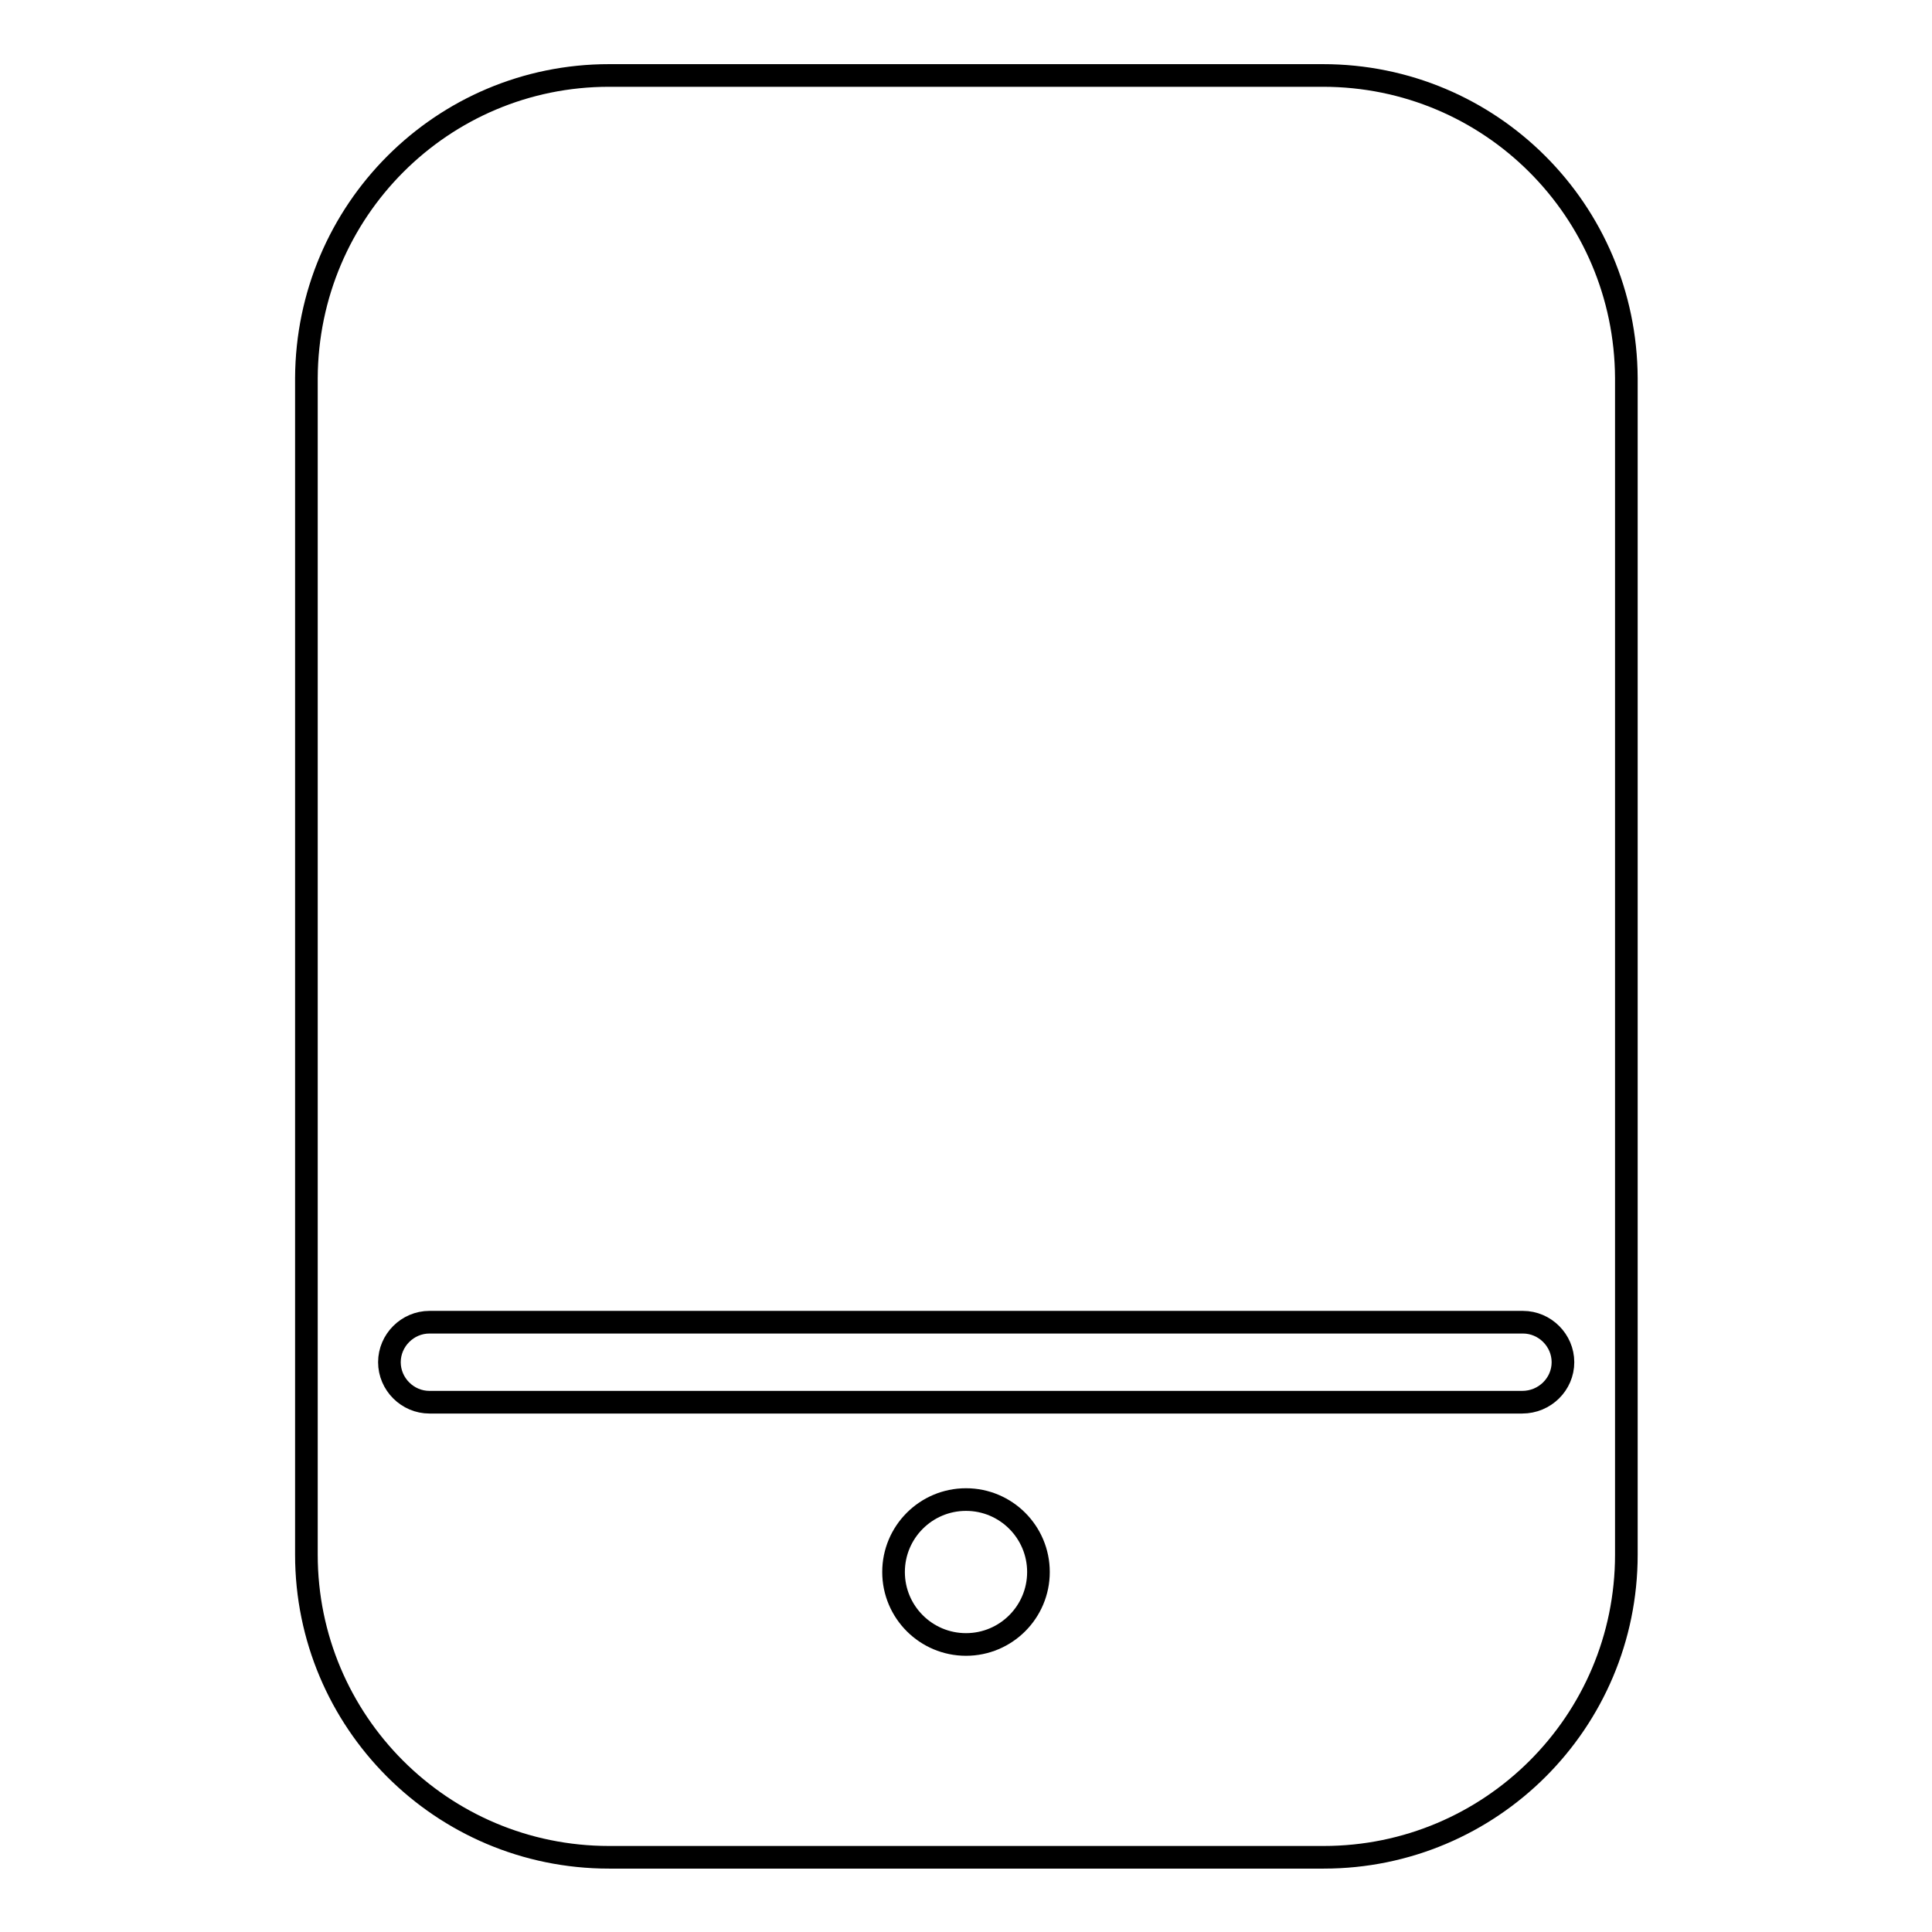
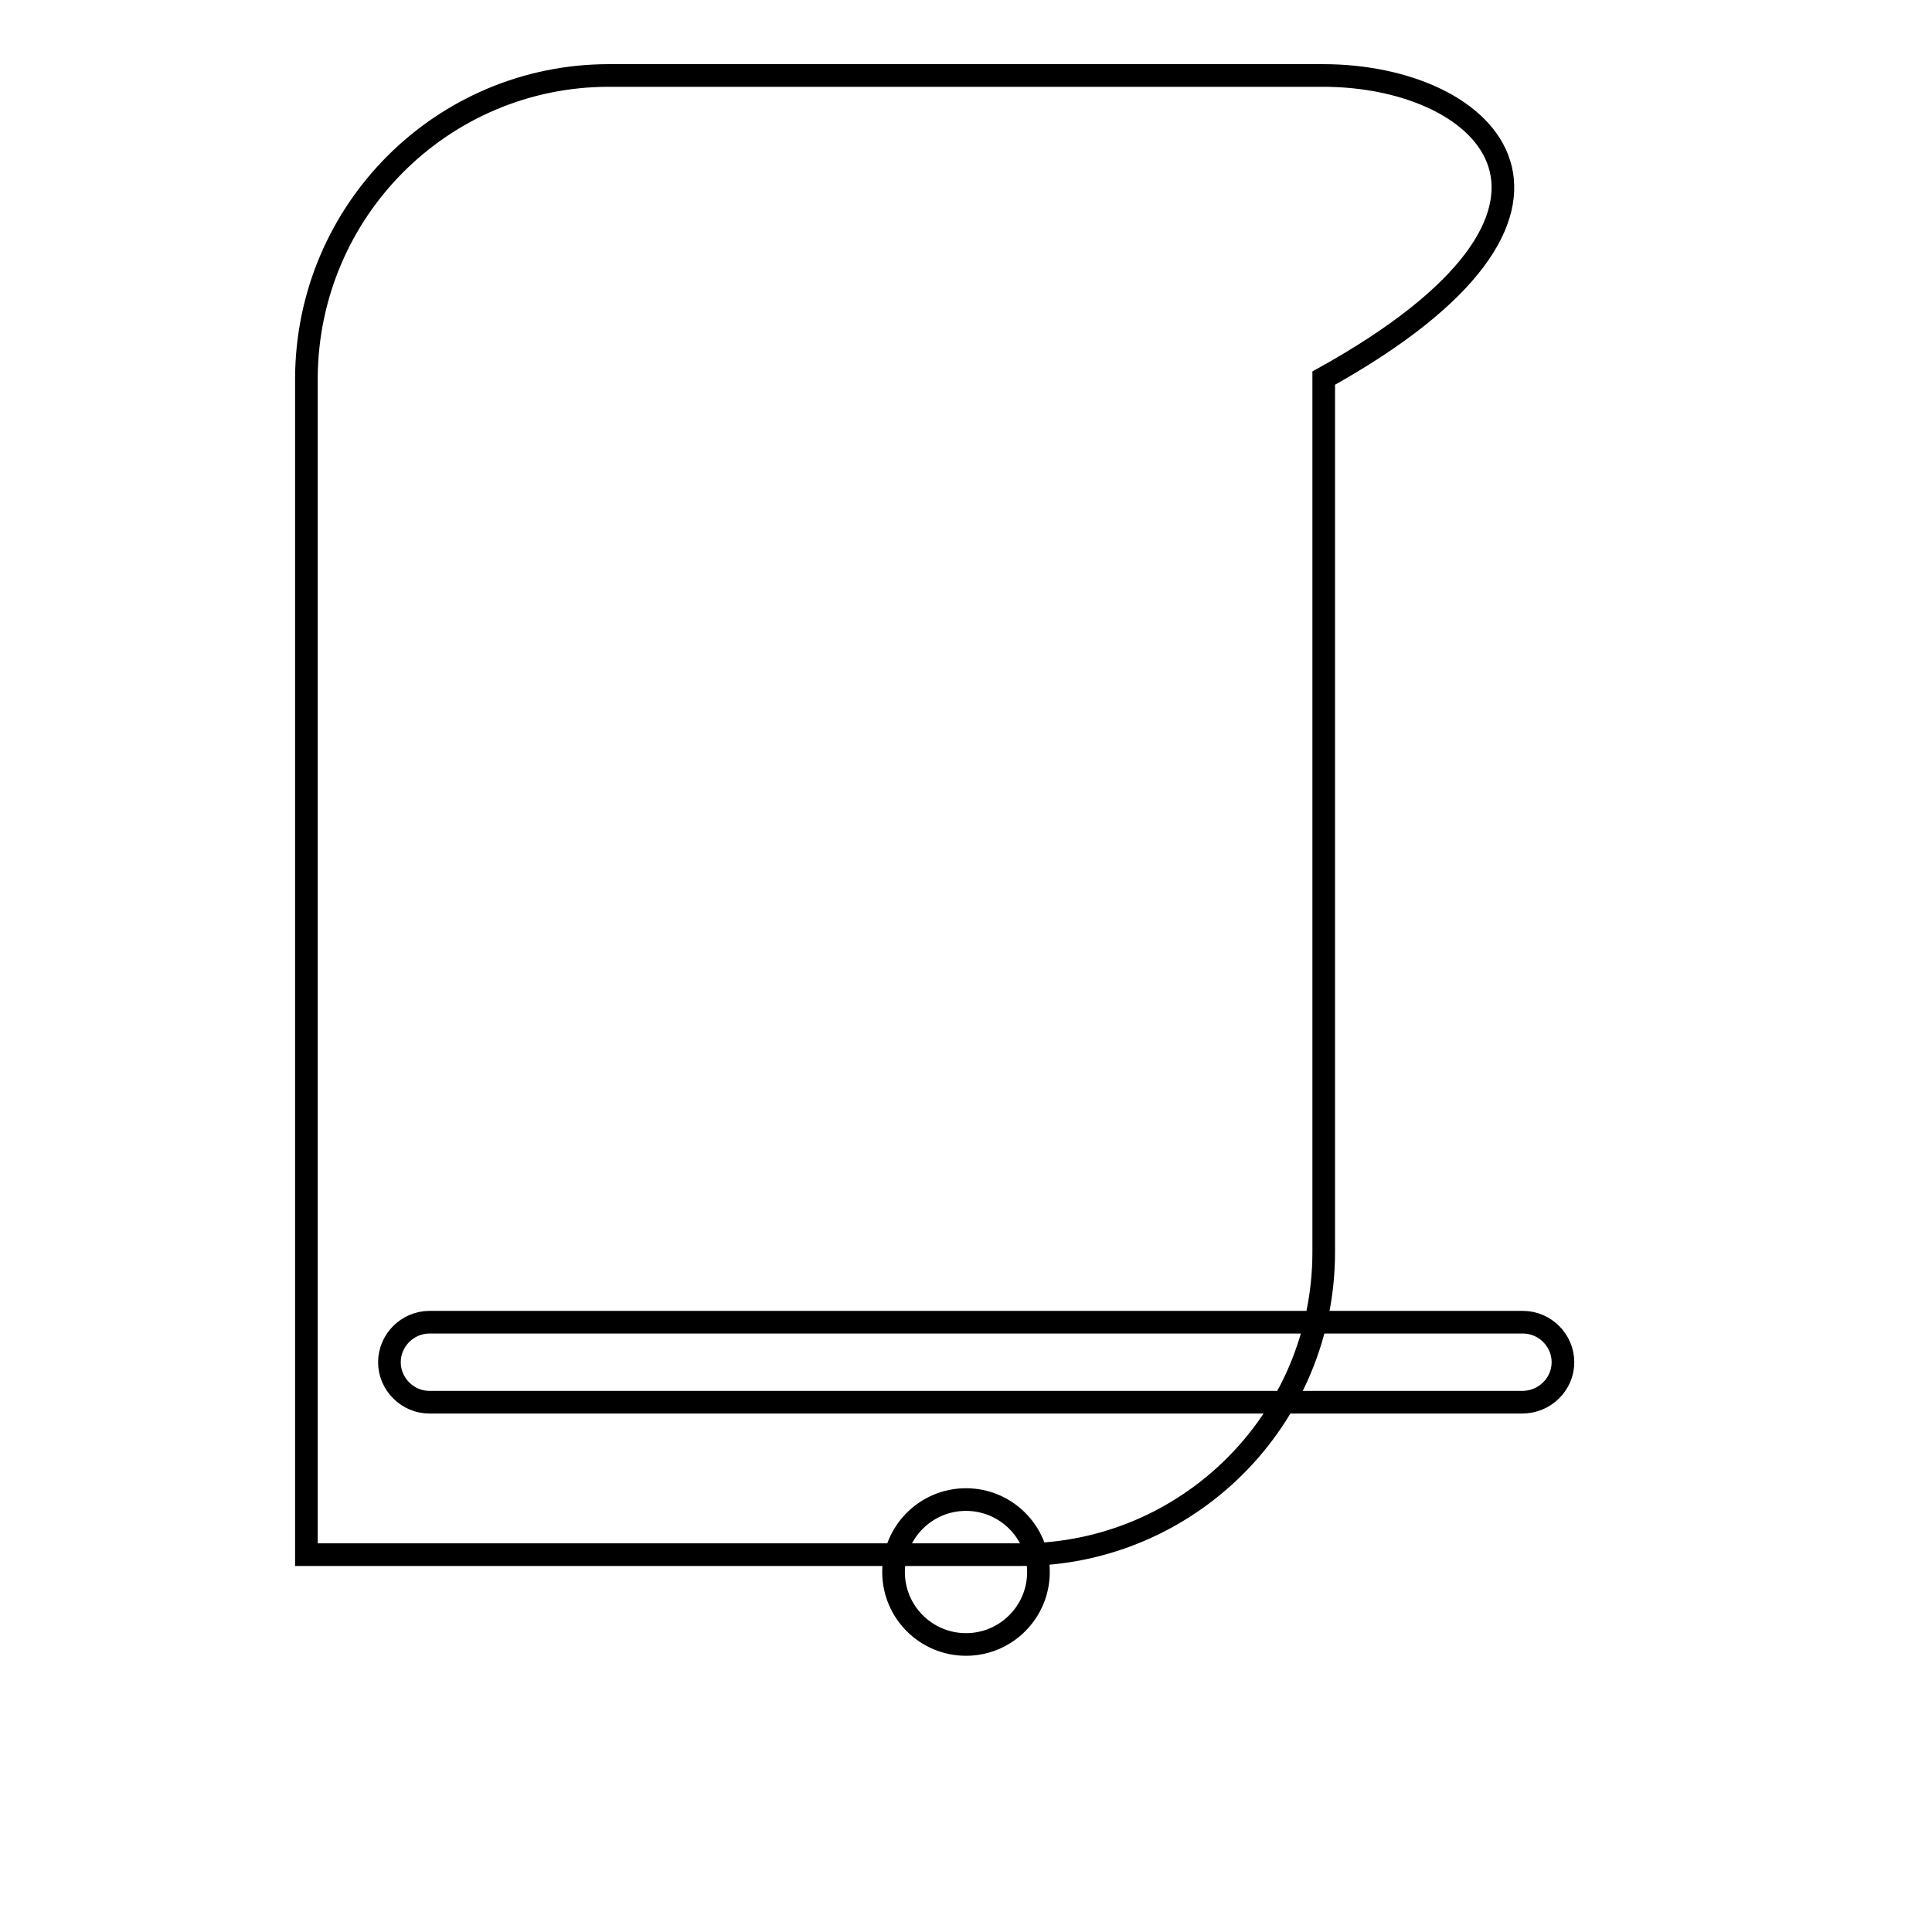
<svg xmlns="http://www.w3.org/2000/svg" version="1.1" x="0px" y="0px" viewBox="0 0 256 256" enable-background="new 0 0 256 256" xml:space="preserve">
  <g>
-     <path stroke-width="3" fill-opacity="0" stroke="#000000" d="M175.3,10H80.7c-22.1,0-40,17.9-40.1,40.1v155.9c0,22.1,17.9,40.1,40.1,40.1h94.7 c22.1,0,40.1-17.9,40.1-40.1V50.1C215.4,27.9,197.5,10,175.3,10z M128,217.9c-5.3,0-9.6-4.3-9.6-9.6c0-5.3,4.3-9.6,9.6-9.6 c5.3,0,9.6,4.3,9.6,9.6C137.6,213.6,133.3,217.9,128,217.9L128,217.9z M201.7,185.8H56.9c-2.9,0-5.3-2.4-5.3-5.3 c0-2.9,2.4-5.3,5.3-5.3l0,0h144.9c2.9,0,5.3,2.4,5.3,5.3C207.1,183.4,204.7,185.8,201.7,185.8z" />
+     <path stroke-width="3" fill-opacity="0" stroke="#000000" d="M175.3,10H80.7c-22.1,0-40,17.9-40.1,40.1v155.9h94.7 c22.1,0,40.1-17.9,40.1-40.1V50.1C215.4,27.9,197.5,10,175.3,10z M128,217.9c-5.3,0-9.6-4.3-9.6-9.6c0-5.3,4.3-9.6,9.6-9.6 c5.3,0,9.6,4.3,9.6,9.6C137.6,213.6,133.3,217.9,128,217.9L128,217.9z M201.7,185.8H56.9c-2.9,0-5.3-2.4-5.3-5.3 c0-2.9,2.4-5.3,5.3-5.3l0,0h144.9c2.9,0,5.3,2.4,5.3,5.3C207.1,183.4,204.7,185.8,201.7,185.8z" />
  </g>
</svg>